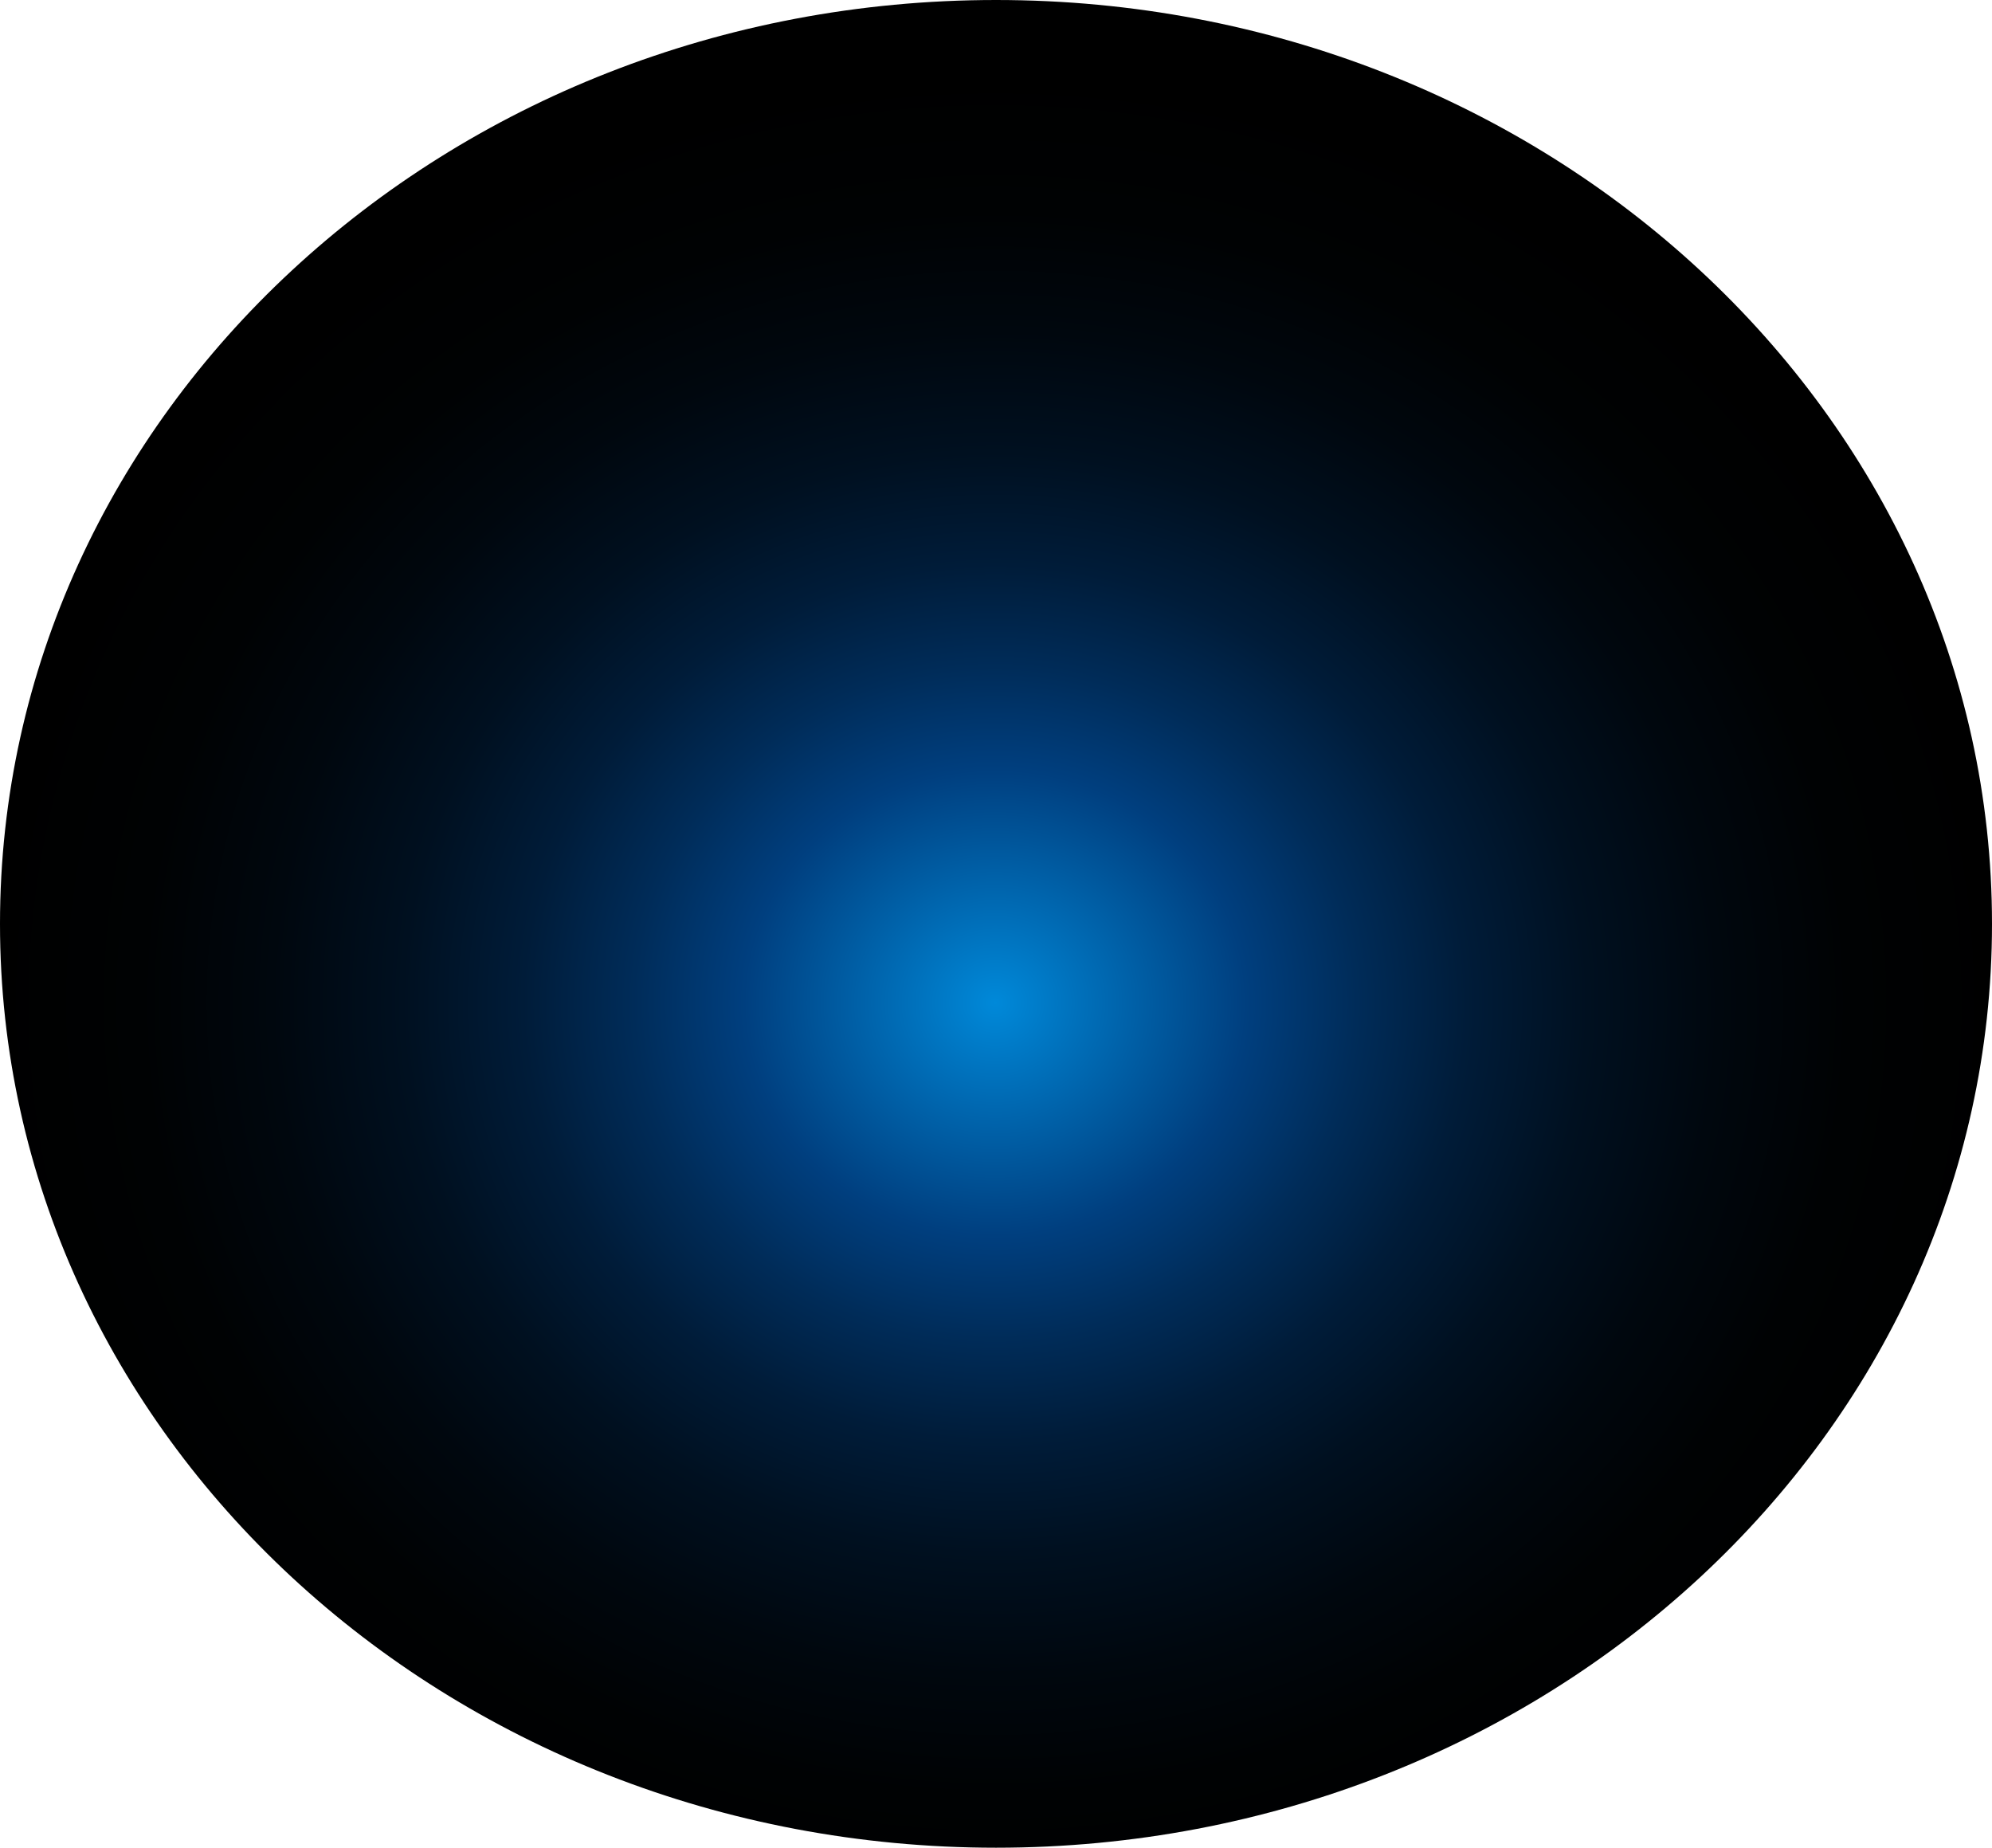
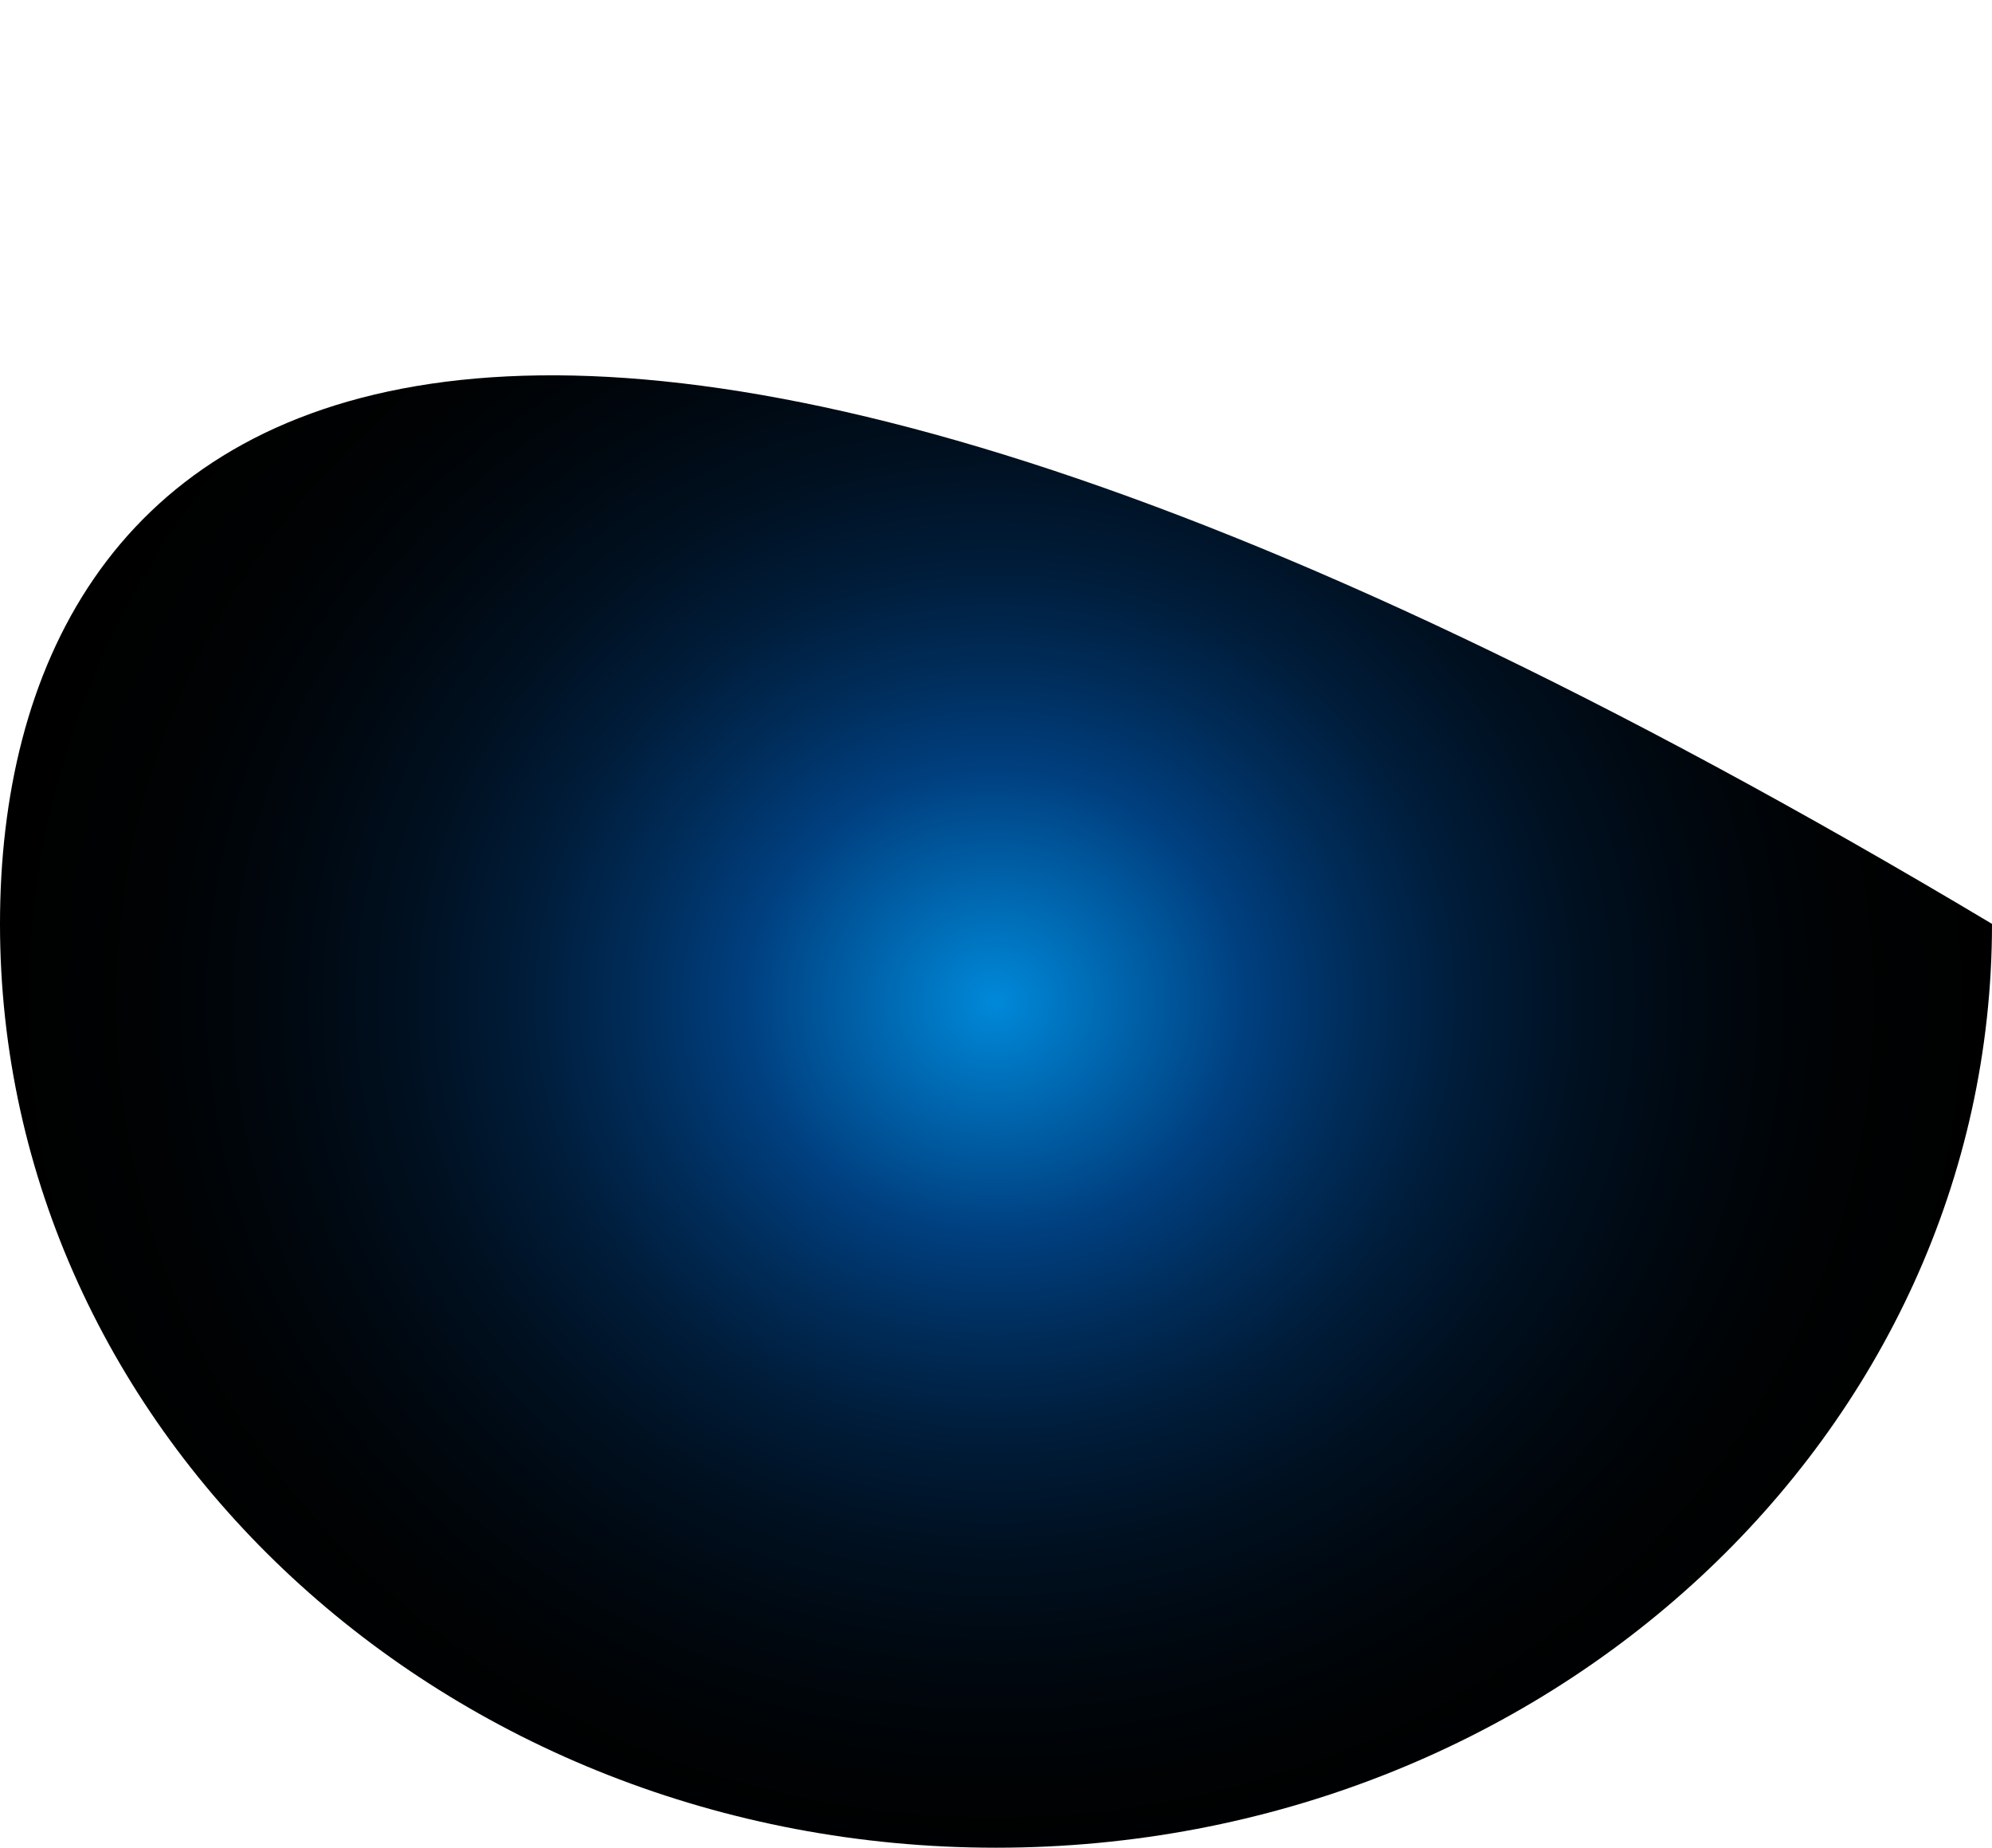
<svg xmlns="http://www.w3.org/2000/svg" fill="none" height="100%" overflow="visible" preserveAspectRatio="none" style="display: block;" viewBox="0 0 72.783 67.503" width="100%">
-   <path d="M36.392 67.503C56.49 67.503 72.783 52.392 72.783 33.752C72.783 15.111 56.49 0 36.392 0C16.293 0 0 15.111 0 33.752C0 52.392 16.293 67.503 36.392 67.503Z" fill="url(#paint0_radial_0_519)" id="Vector" style="mix-blend-mode:screen" />
+   <path d="M36.392 67.503C56.49 67.503 72.783 52.392 72.783 33.752C16.293 0 0 15.111 0 33.752C0 52.392 16.293 67.503 36.392 67.503Z" fill="url(#paint0_radial_0_519)" id="Vector" style="mix-blend-mode:screen" />
  <defs>
    <radialGradient cx="0" cy="0" gradientTransform="translate(36.357 36.616) scale(36.392 33.848)" gradientUnits="userSpaceOnUse" id="paint0_radial_0_519" r="1">
      <stop stop-color="#0089D9" />
      <stop offset="0.25" stop-color="#003F7F" />
      <stop offset="0.36" stop-color="#002C59" />
      <stop offset="0.47" stop-color="#001C39" />
      <stop offset="0.59" stop-color="#001020" />
      <stop offset="0.72" stop-color="#00070E" />
      <stop offset="0.85" stop-color="#000203" />
      <stop offset="1" />
    </radialGradient>
  </defs>
</svg>